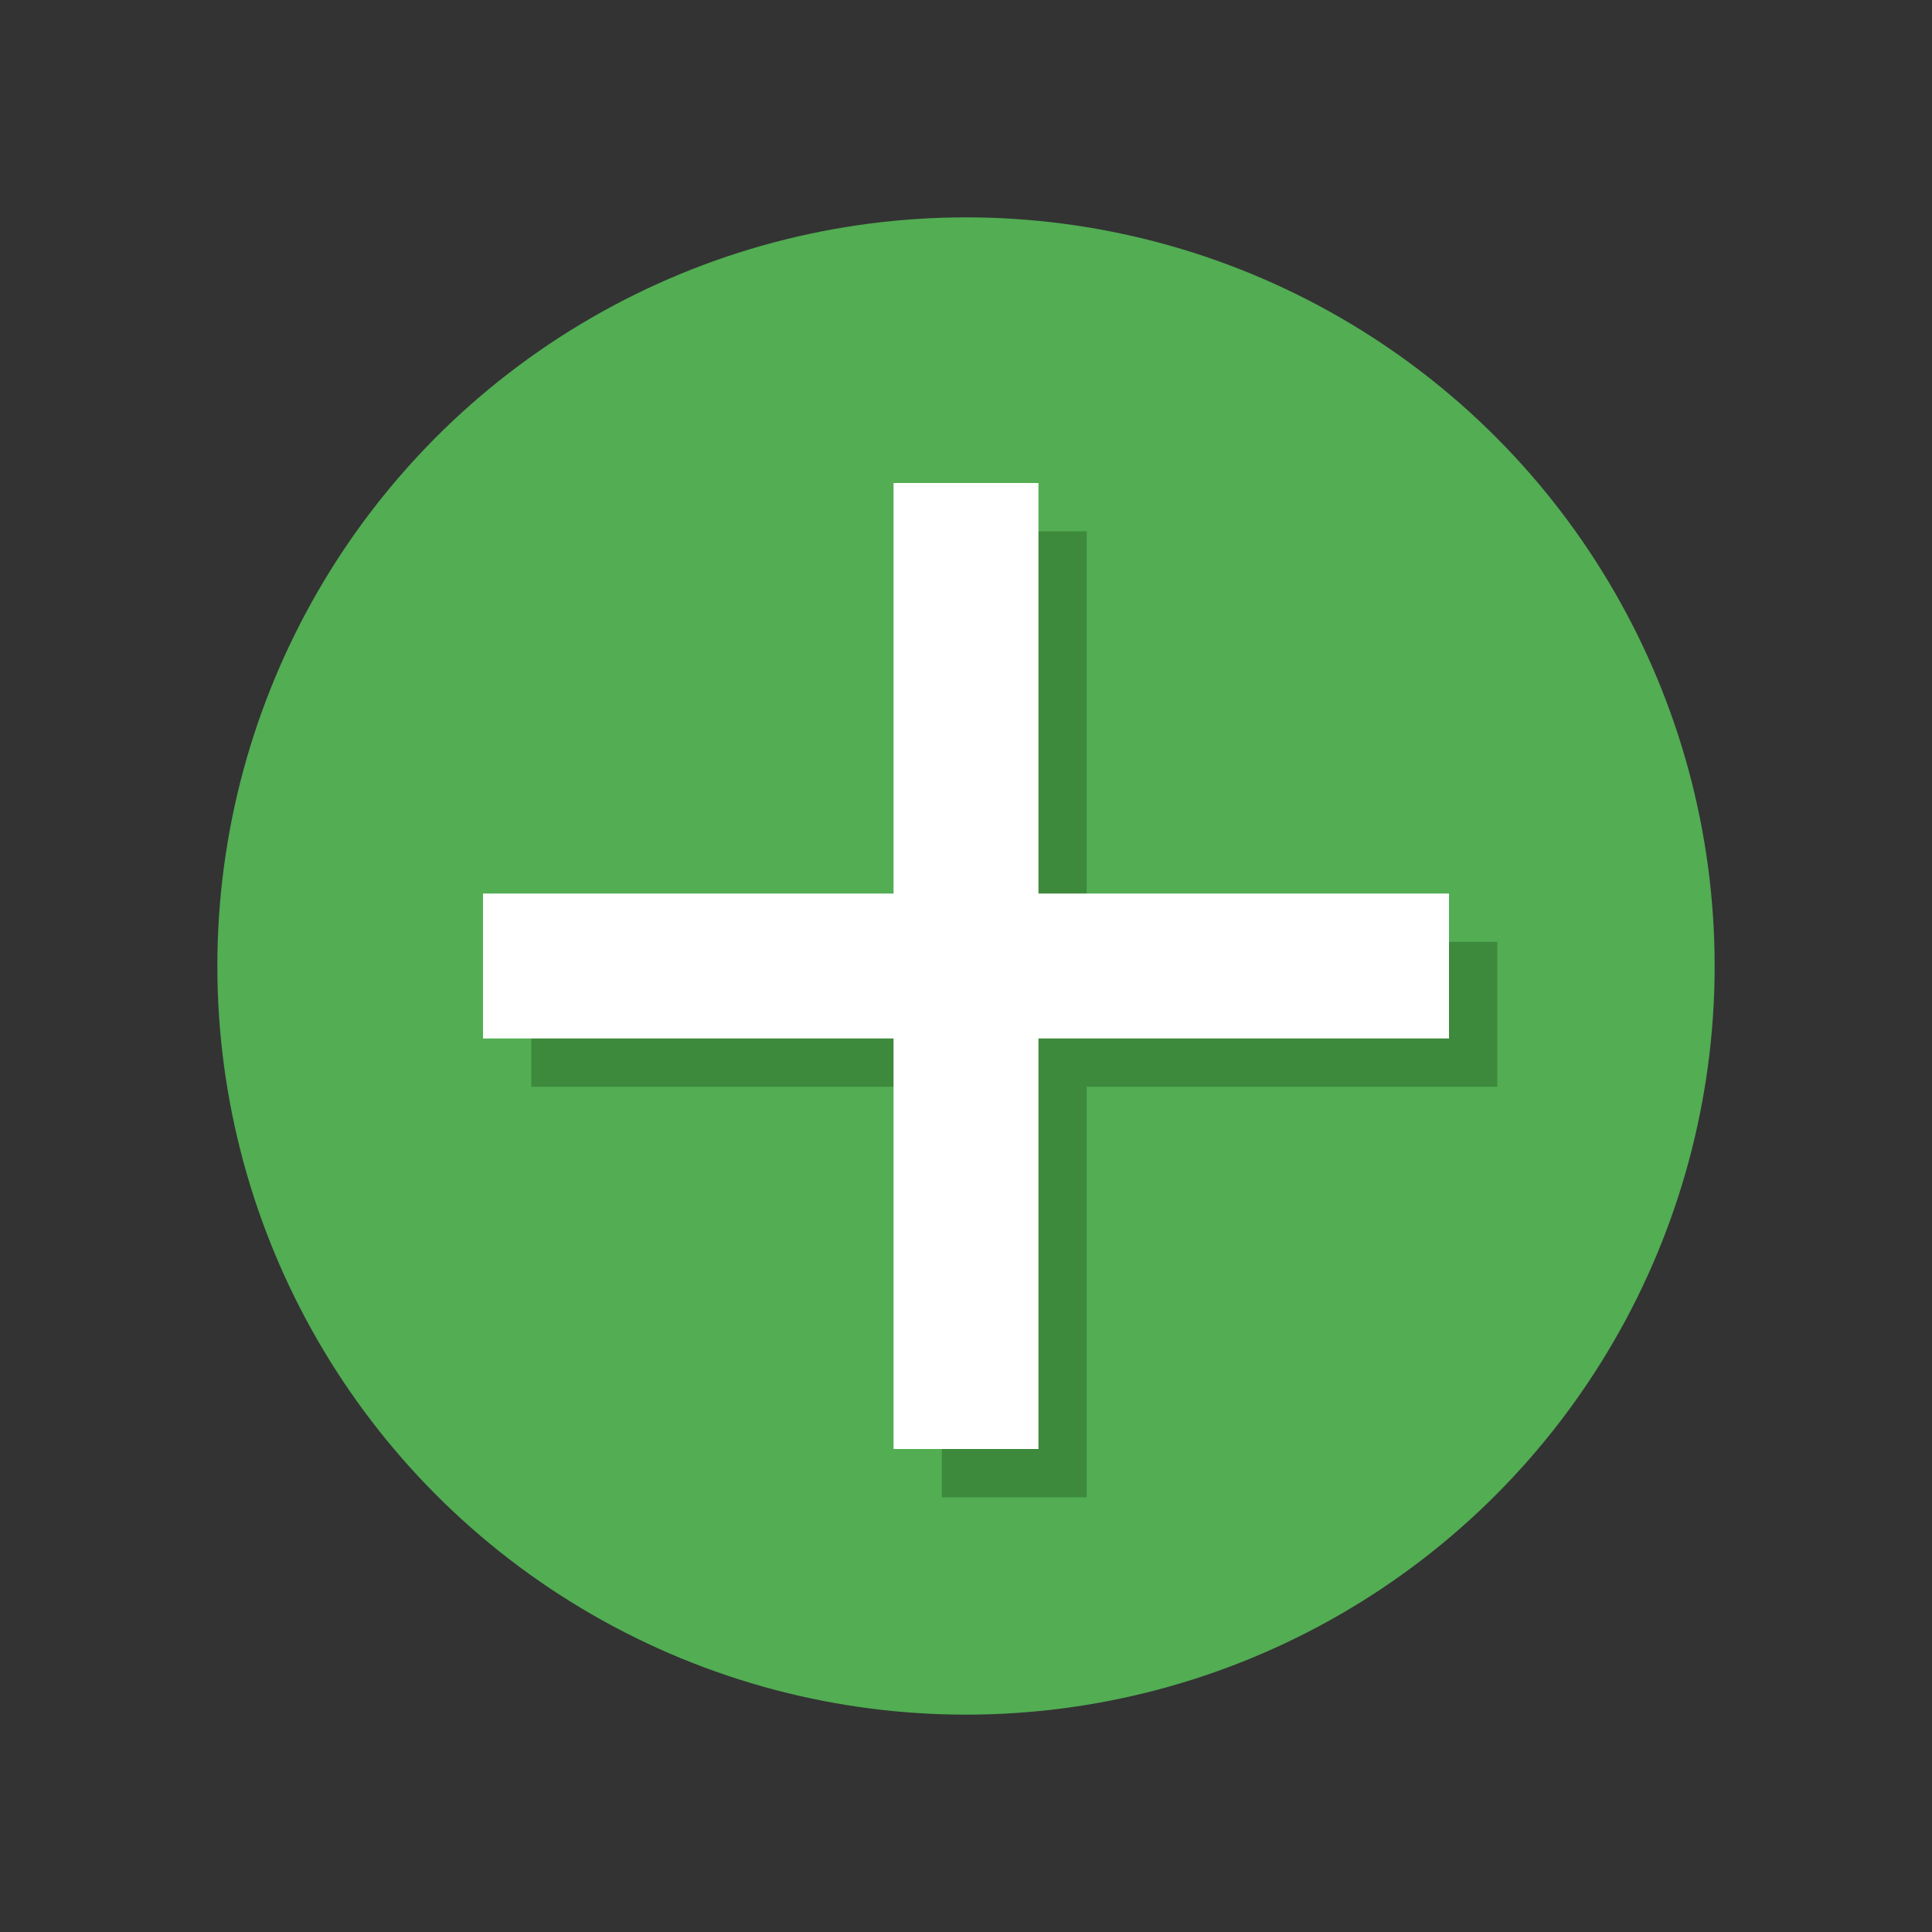
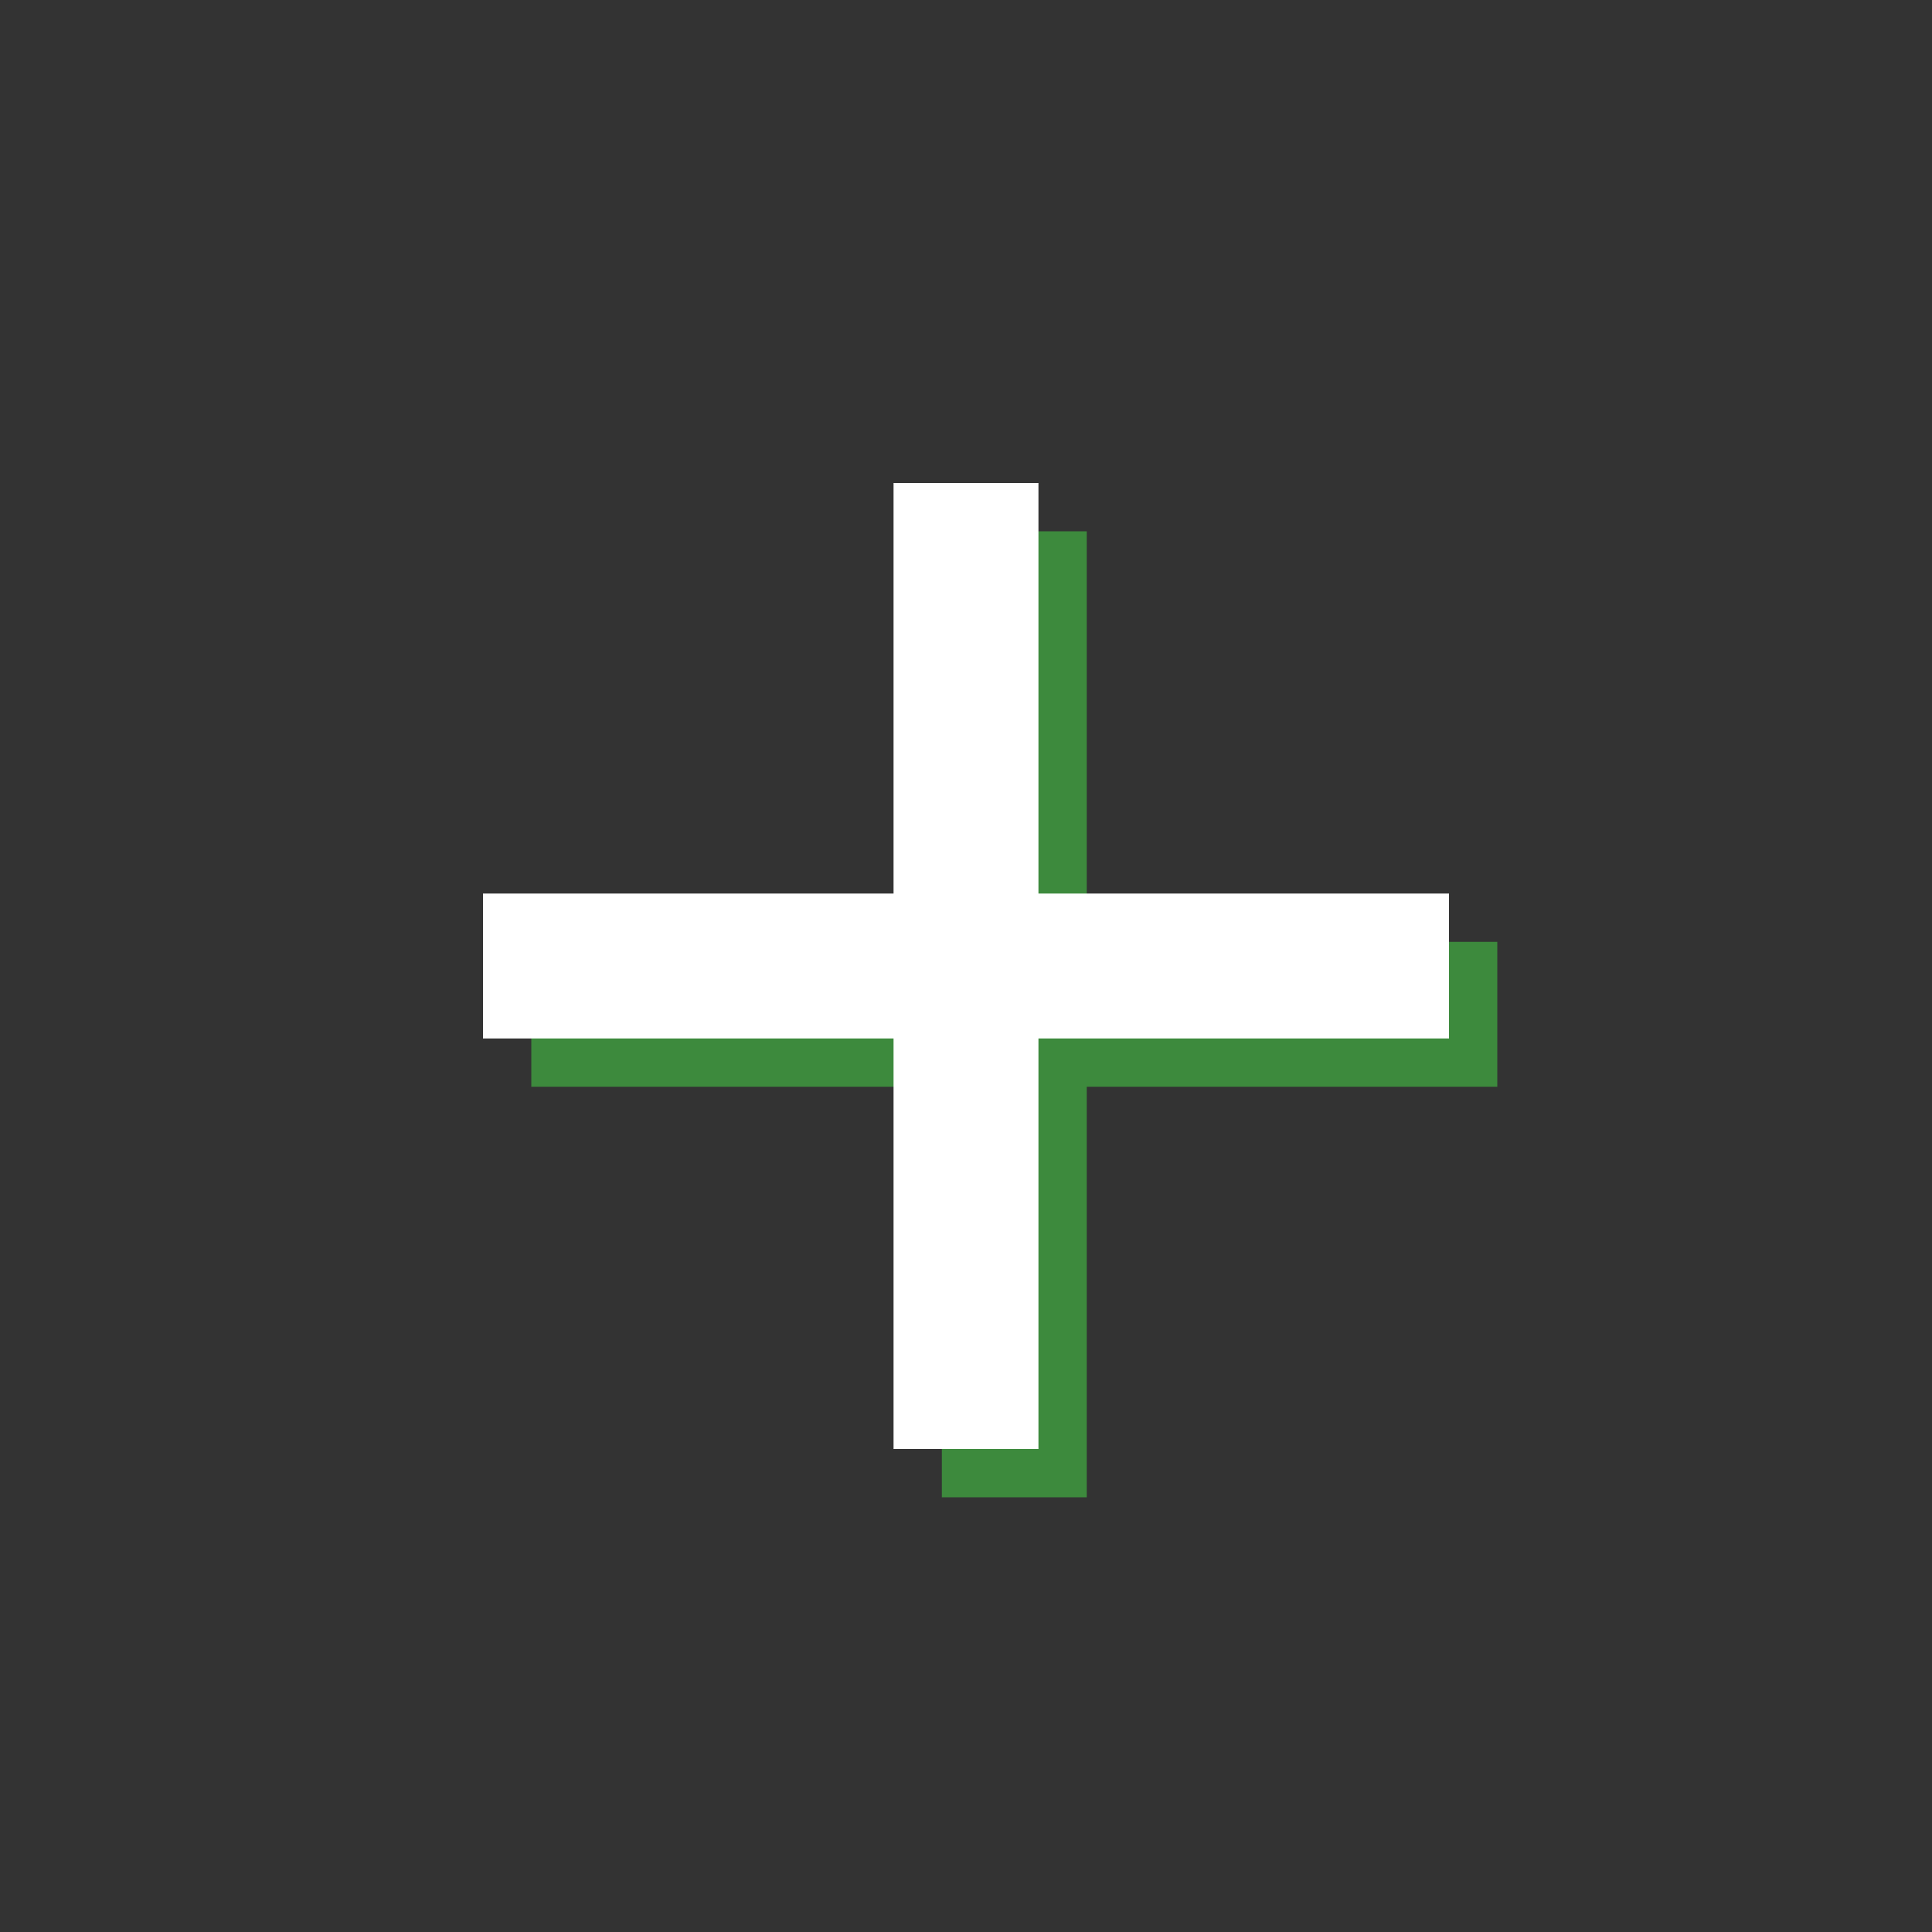
<svg xmlns="http://www.w3.org/2000/svg" width="80" height="80" viewBox="0 0 80 80" fill="none">
  <rect x="0" y="0" width="80" height="80" fill="#333333" stroke="none" />
-   <circle cx="40" cy="40" r="31" fill="#52AD53" />
  <path d="M45 39V22H39V39H22V45H39V62H45V45H62V39H45Z" fill="#3D8A3D" />
  <path d="M43 37V20H37V37H20V43H37V60H43V43H60V37H43Z" fill="white" />
</svg>